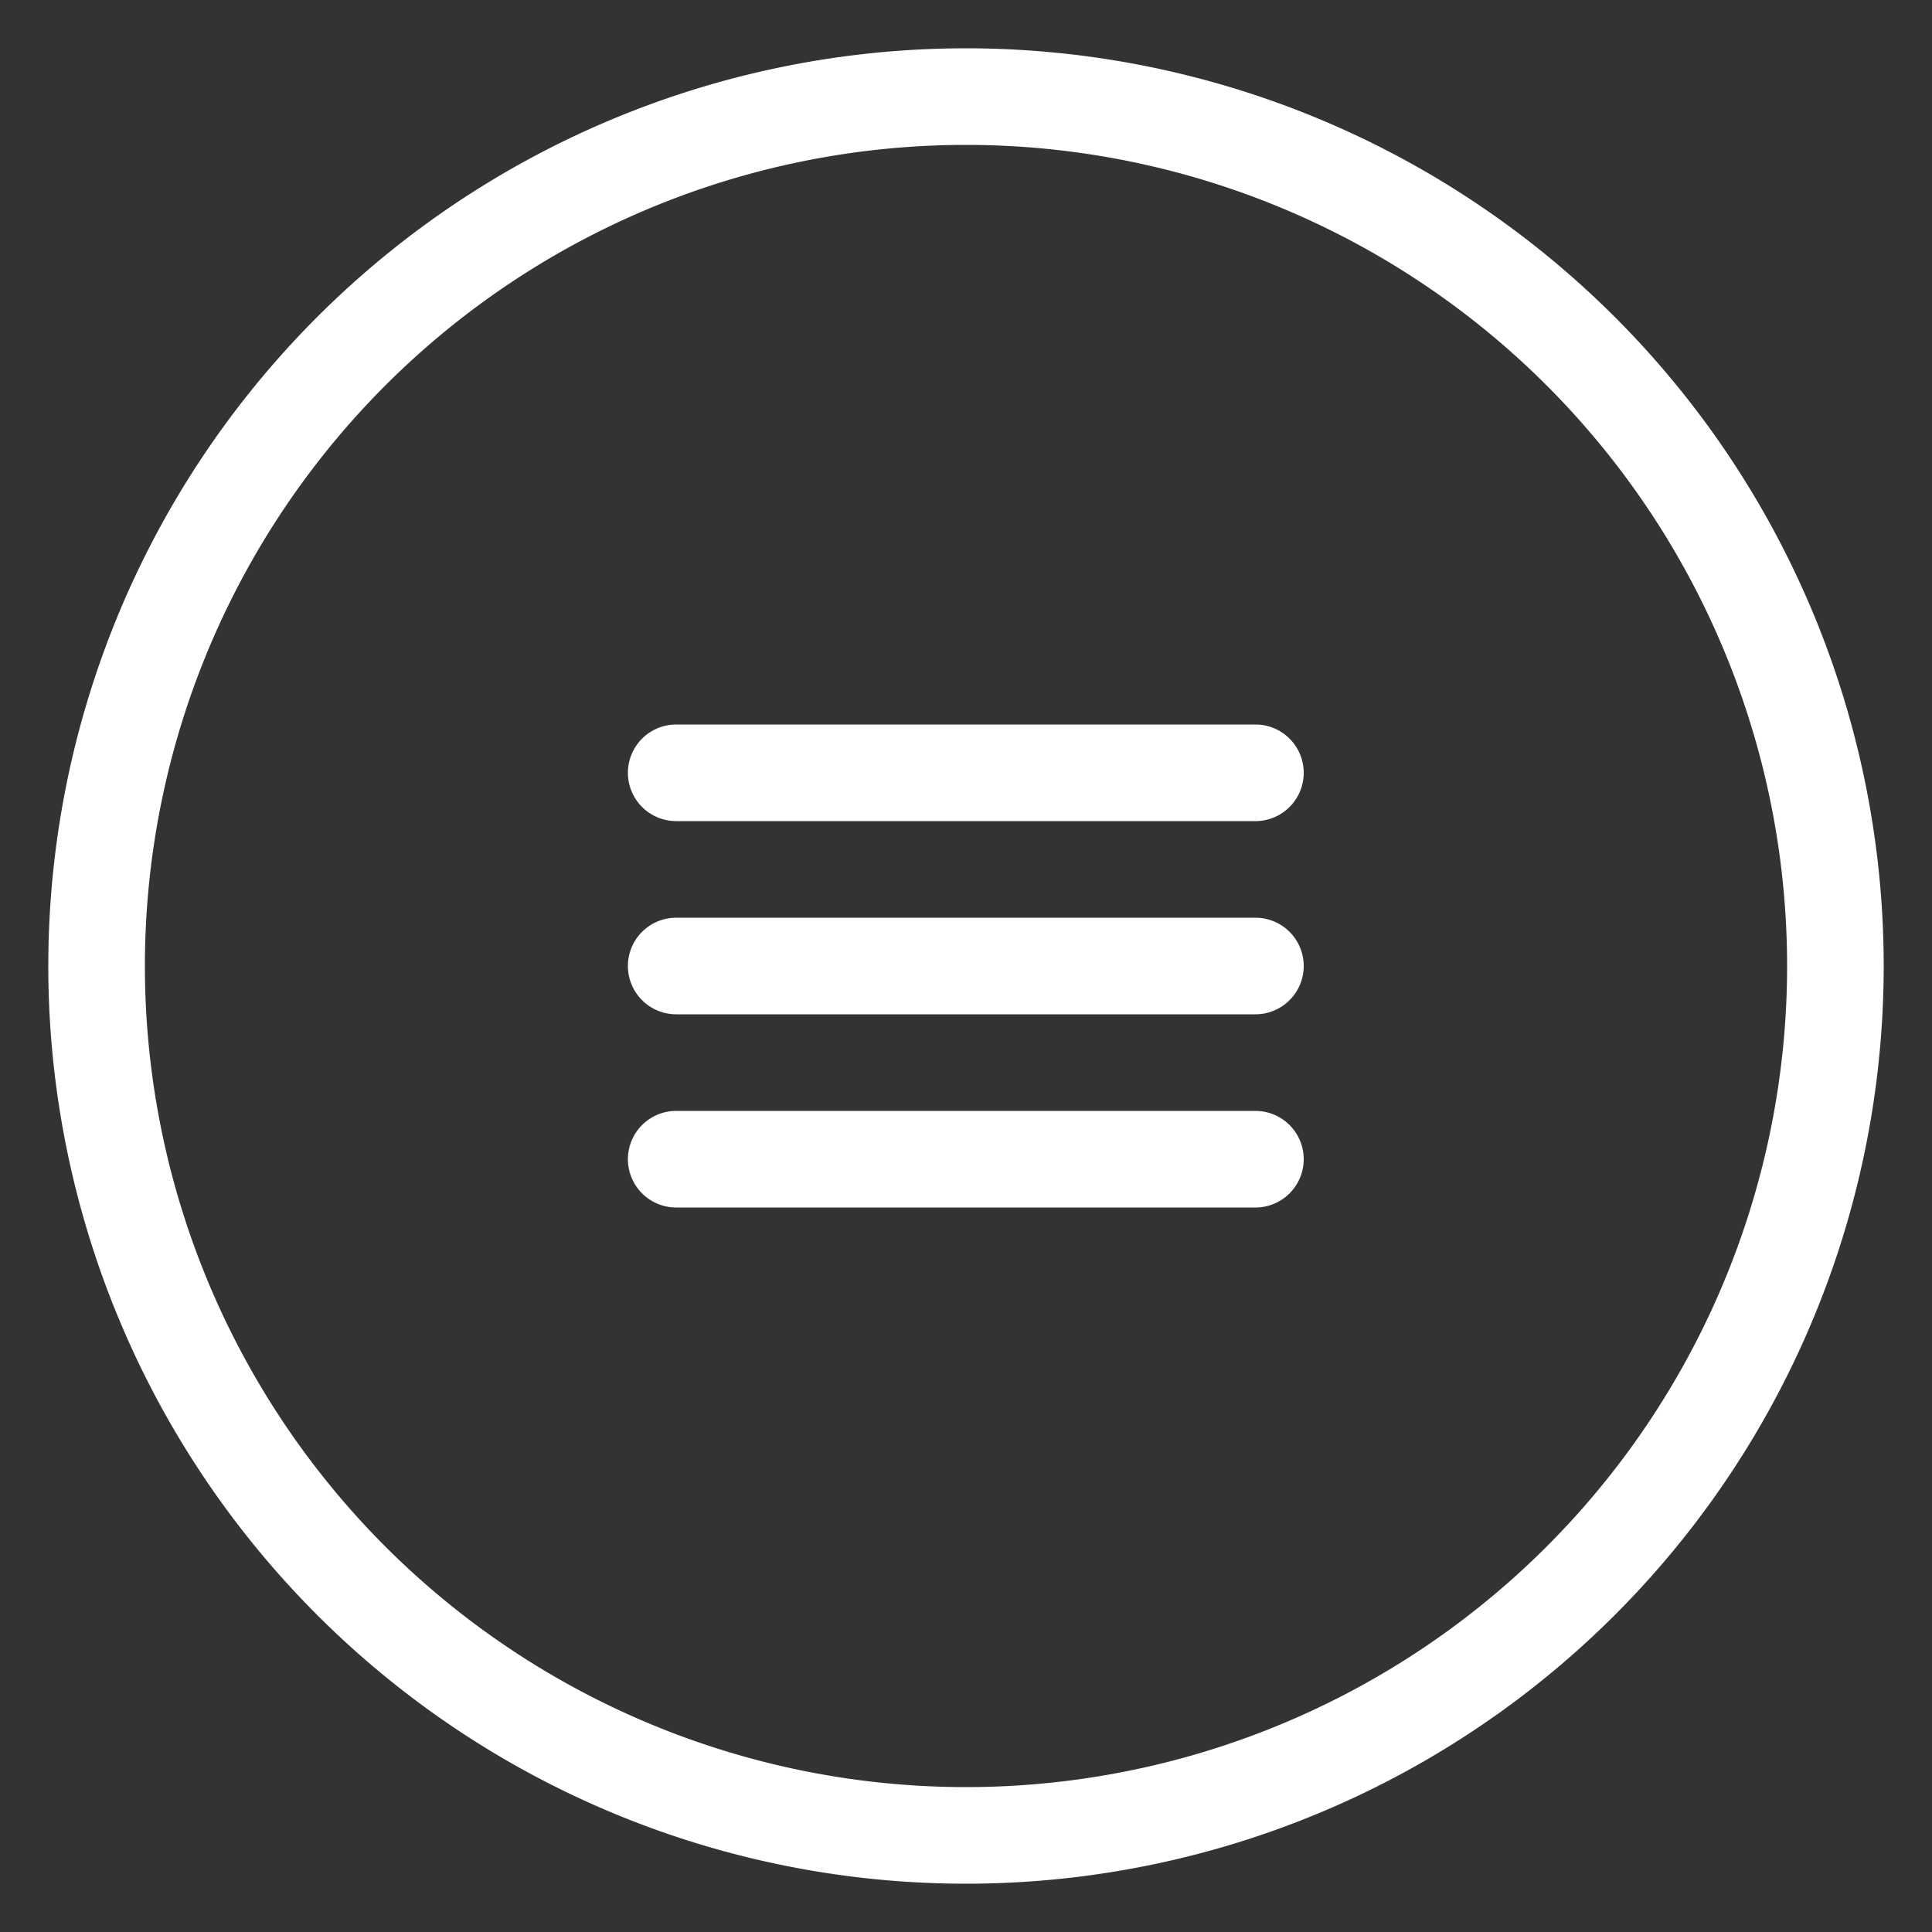
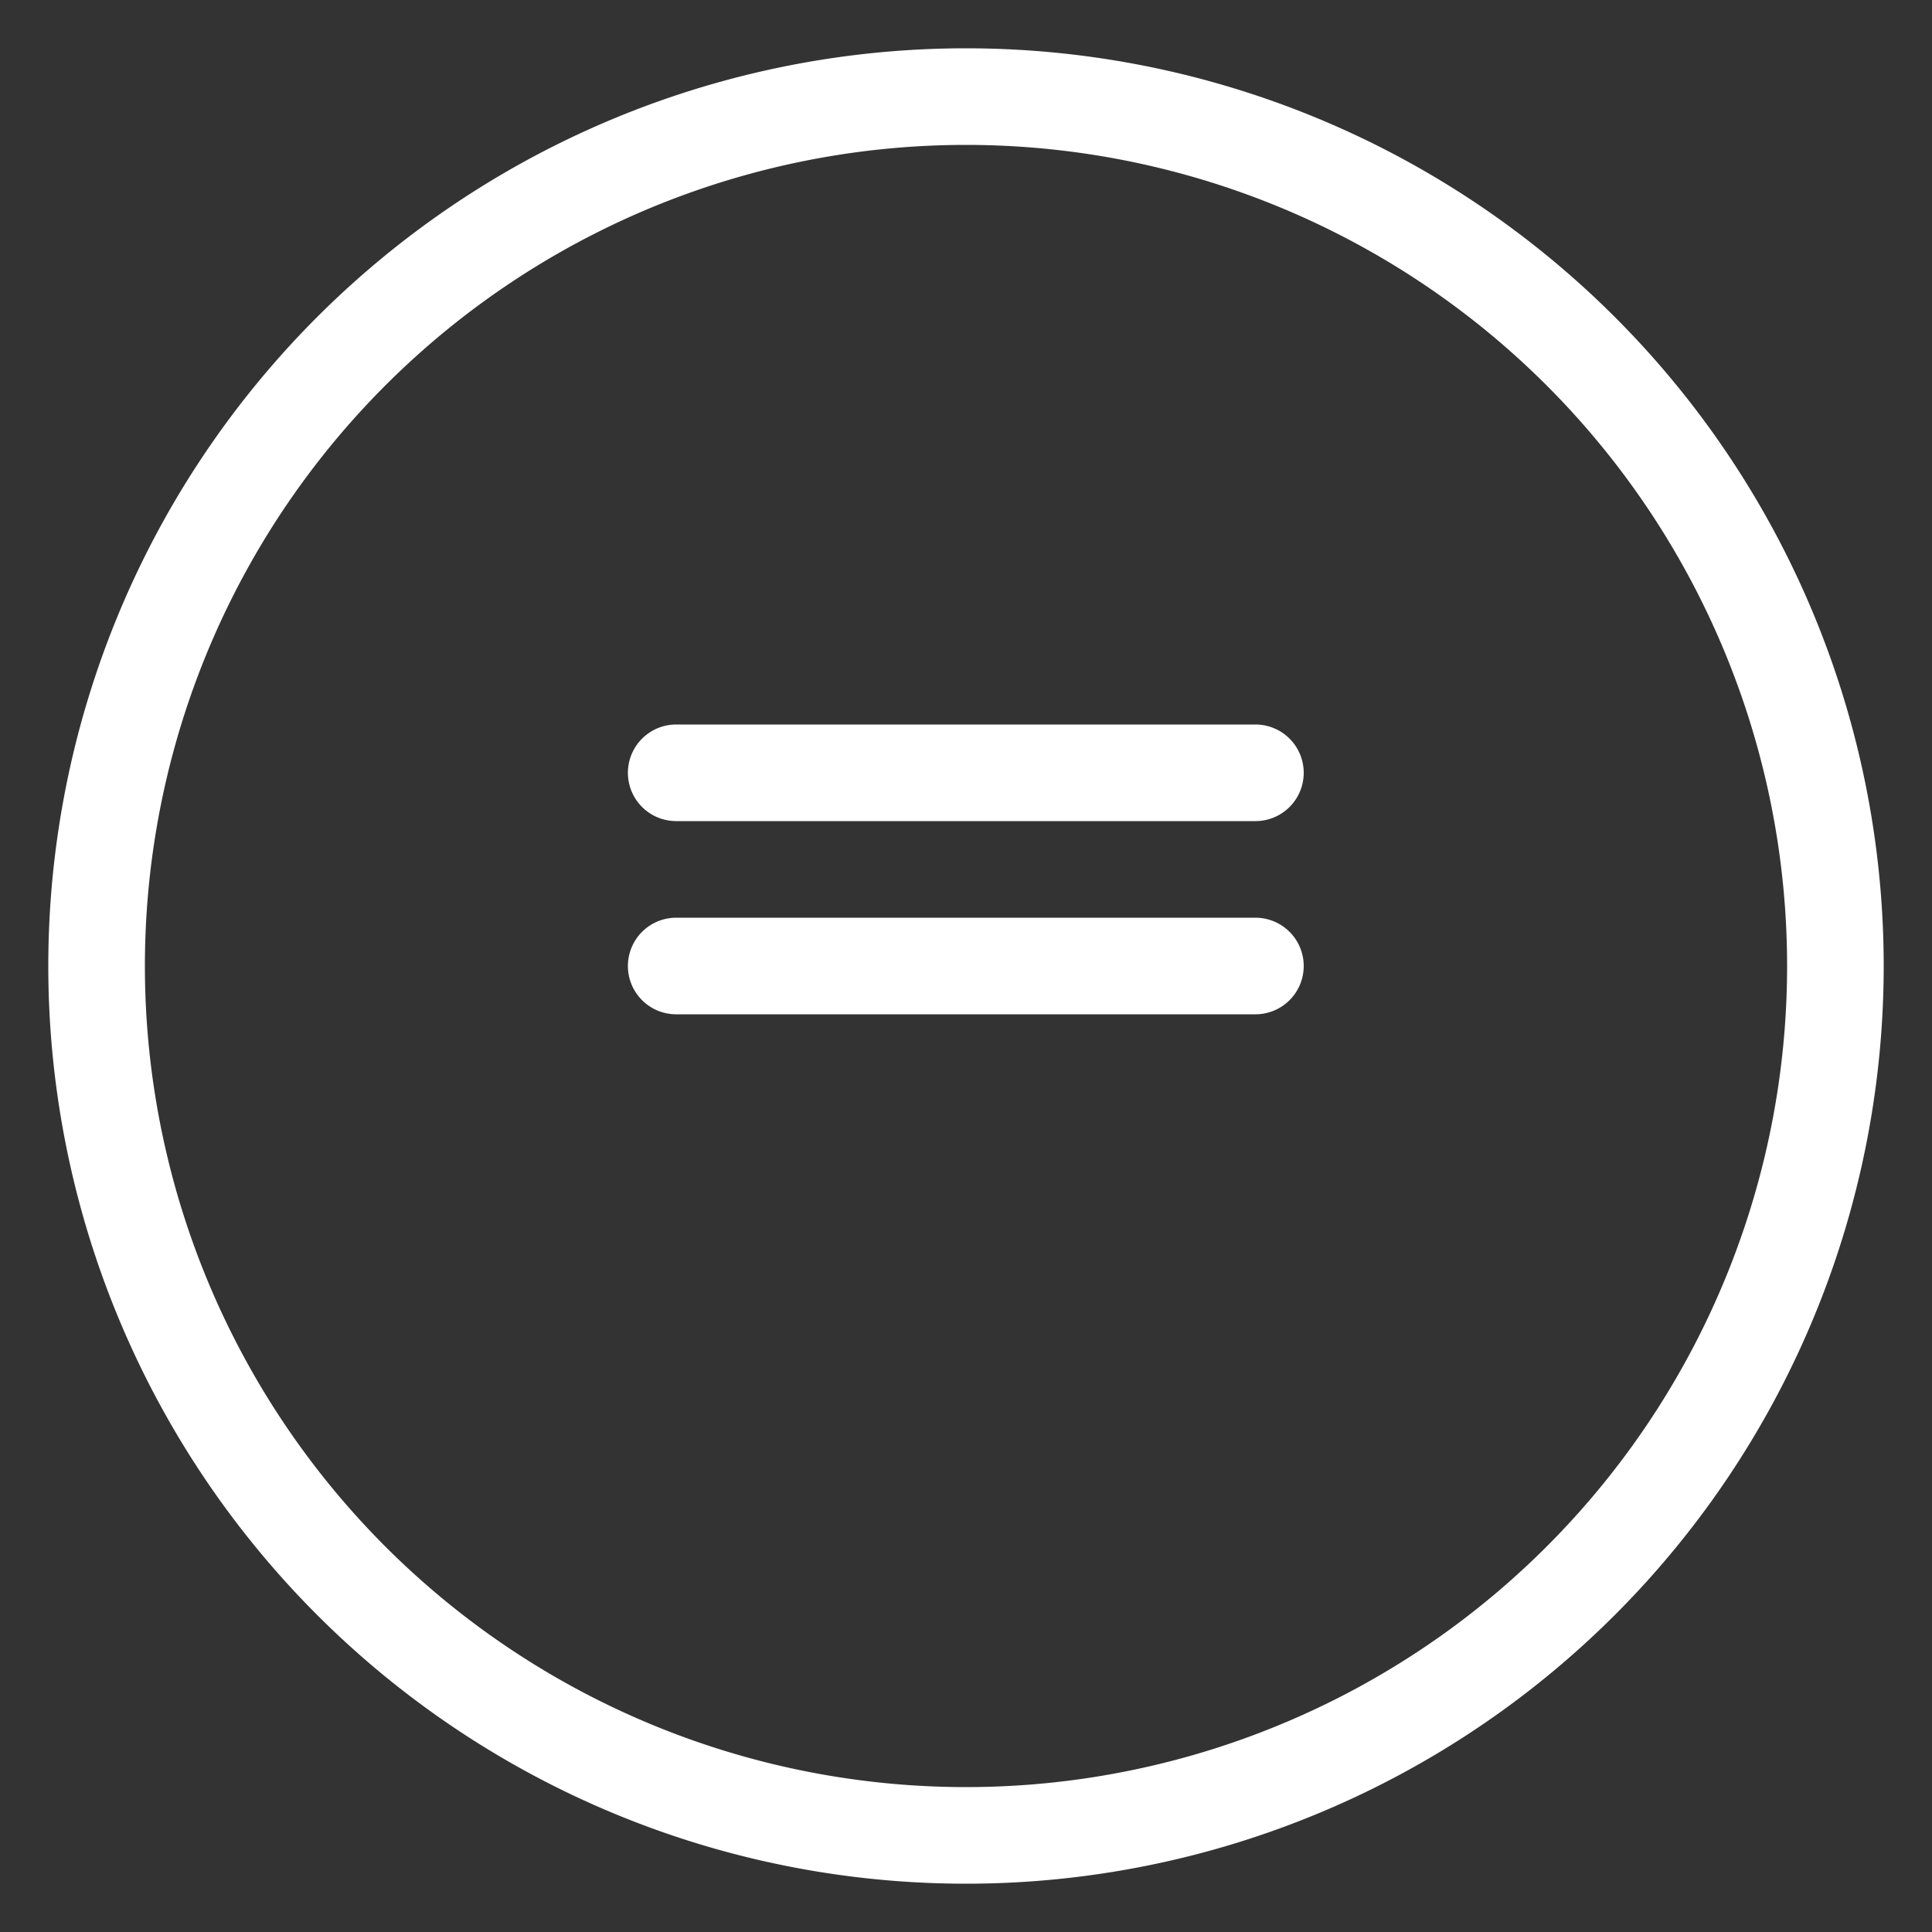
<svg xmlns="http://www.w3.org/2000/svg" width="20" height="20" viewBox="0 0 20 20" fill="none">
  <rect x="0" y="0" width="20" height="20" fill="#333333" stroke="none" />
-   <path d="M10 19a9 9 0 100-18 9 9 0 000 18zm2.996-9H7m5.996-2H7m5.996 4H7" stroke="#fff" stroke-linecap="round" stroke-linejoin="round" />
+   <path d="M10 19a9 9 0 100-18 9 9 0 000 18zm2.996-9H7m5.996-2H7m5.996 4" stroke="#fff" stroke-linecap="round" stroke-linejoin="round" />
</svg>